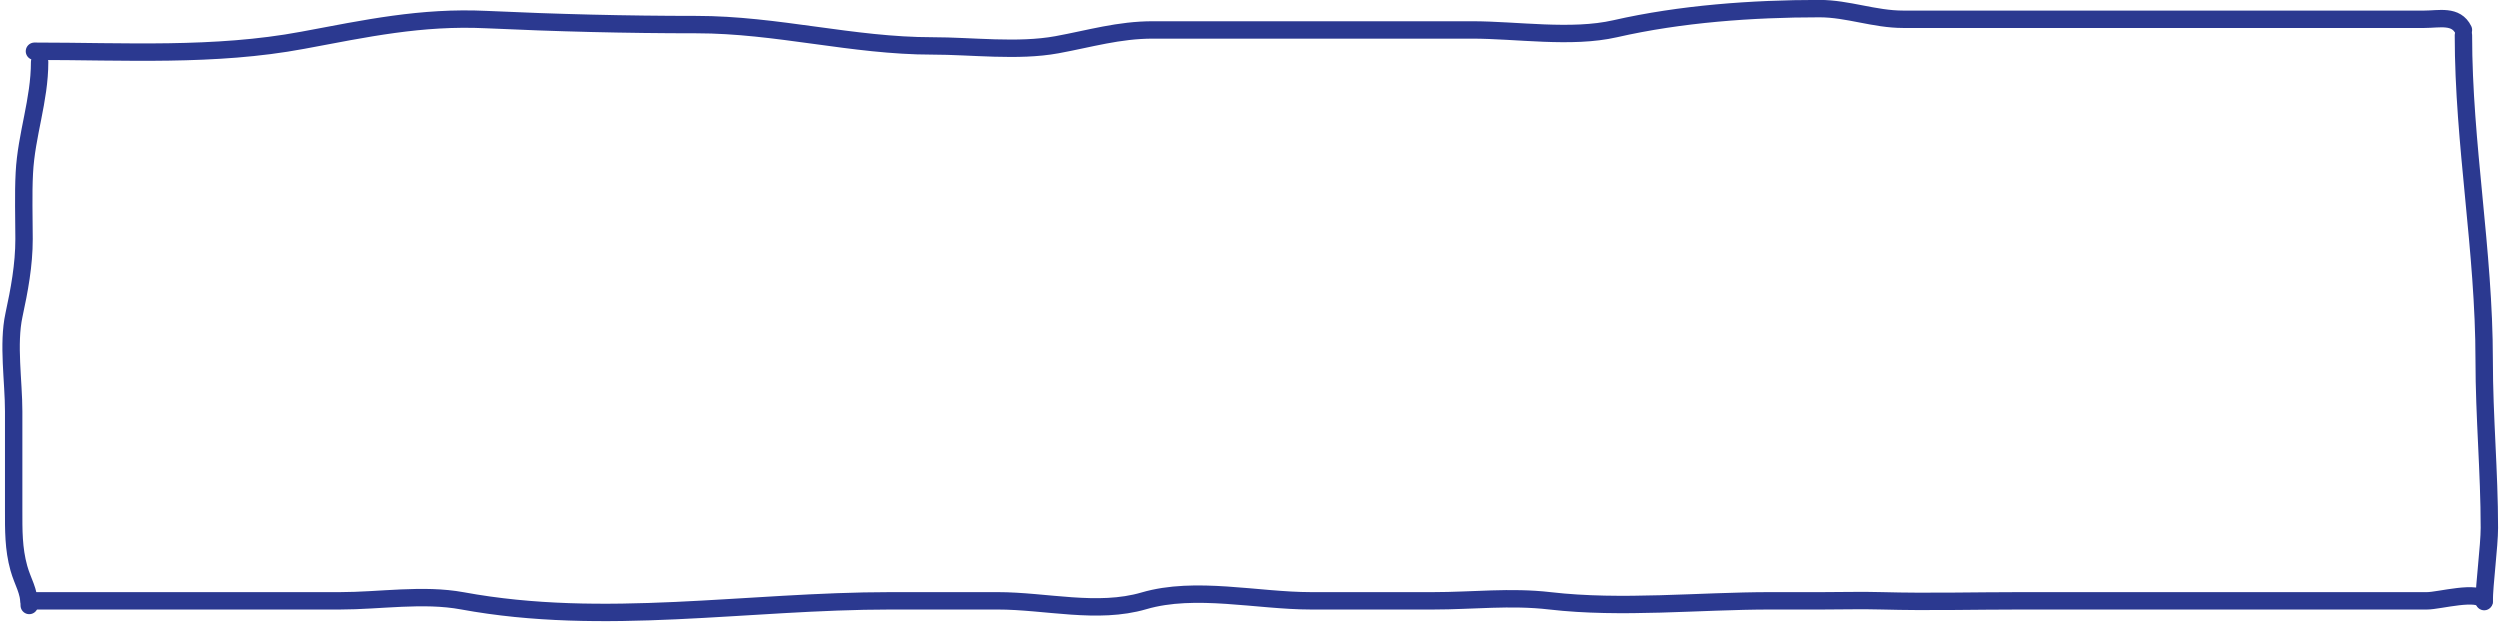
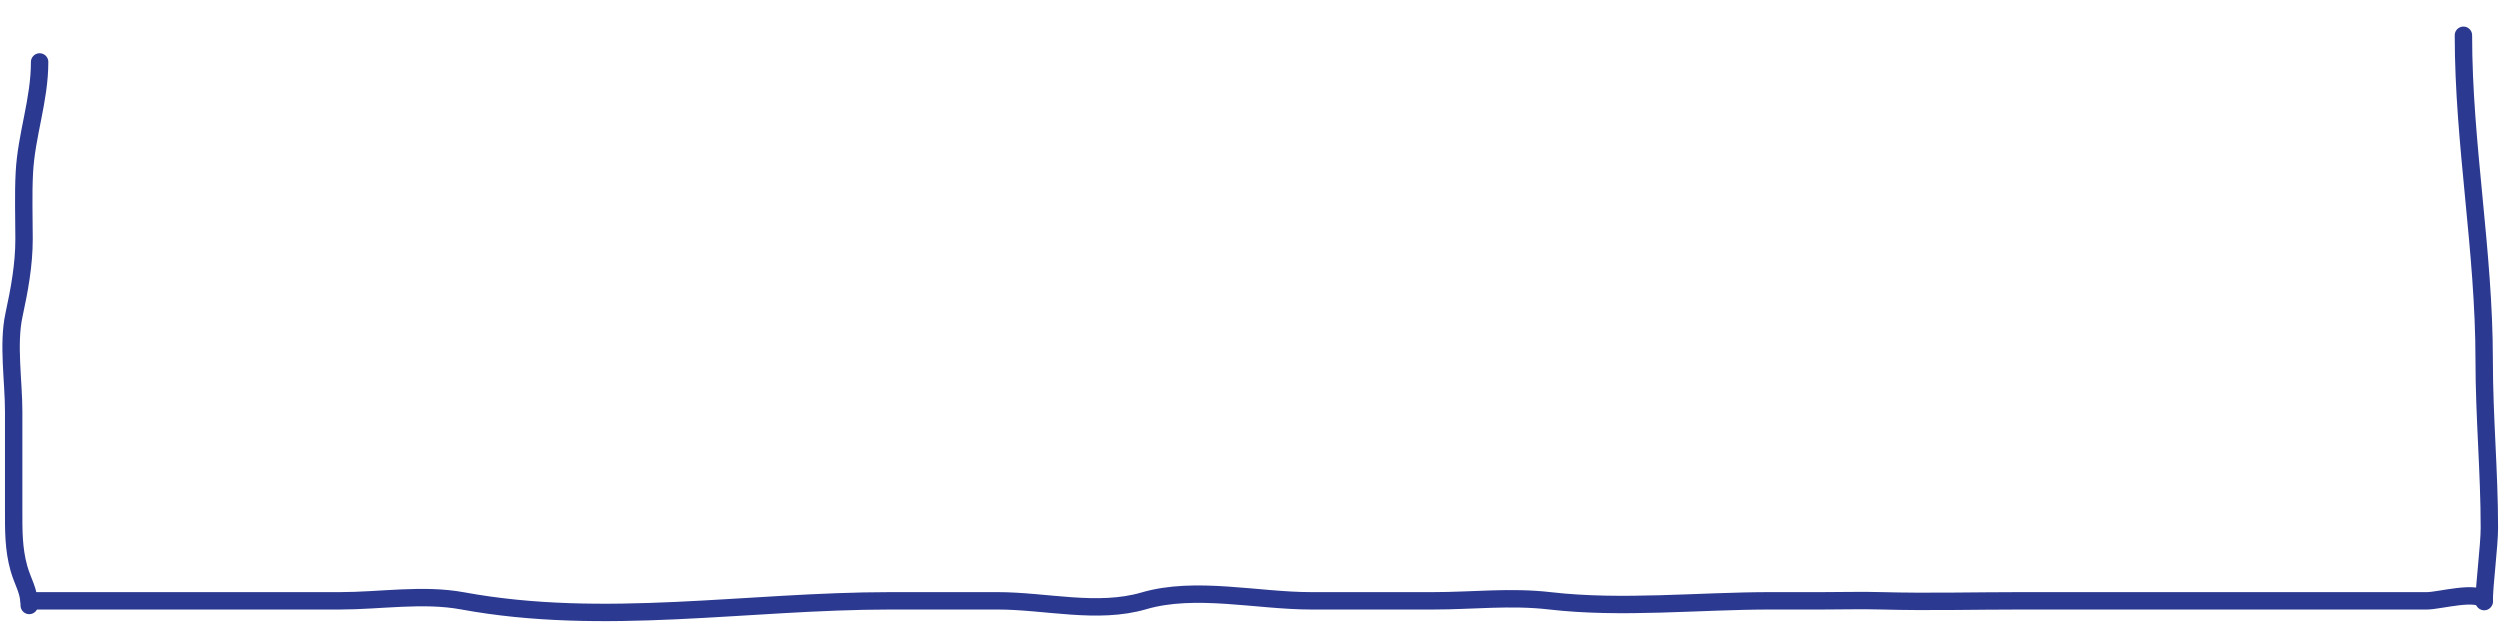
<svg xmlns="http://www.w3.org/2000/svg" width="290" height="73" viewBox="0 0 290 73" fill="none">
-   <path d="M3.995 5.945C14.415 5.945 24.89 6.581 35.101 4.674C42.492 3.295 48.827 1.917 56.407 2.271C64.539 2.65 72.62 2.854 80.79 2.854C90.109 2.854 98.893 5.327 108.15 5.327C112.742 5.327 118.066 6.021 122.6 5.19C126.438 4.486 129.772 3.473 133.738 3.473C138.32 3.473 142.902 3.473 147.485 3.473C155.244 3.473 163.004 3.473 170.764 3.473C175.939 3.473 182.288 4.491 187.354 3.335C194.958 1.6 203.256 1 211.068 1C214.333 1 217.434 2.236 220.768 2.236C230.345 2.236 239.922 2.236 249.5 2.236C260.069 2.236 270.638 2.236 281.208 2.236C282.967 2.236 284.895 1.704 285.757 3.473" stroke="#2B3990" stroke-width="2.018" stroke-linecap="round" />
  <path d="M285.757 4.091C285.757 16.734 288.165 29.011 288.165 41.797C288.165 48.355 288.767 54.714 288.767 61.234C288.767 63.351 288.165 67.797 288.165 69.784" stroke="#2B3990" stroke-width="2.018" stroke-linecap="round" />
  <path d="M4.596 7.186C4.596 11.66 3.052 15.617 2.824 20.063C2.693 22.607 2.79 25.174 2.79 27.721C2.79 30.752 2.245 33.658 1.62 36.547C0.894 39.901 1.586 44.264 1.586 47.708C1.586 51.508 1.586 55.308 1.586 59.109C1.586 61.498 1.555 63.632 2.188 65.908C2.635 67.514 3.392 68.519 3.392 70.235" stroke="#2B3990" stroke-width="2.018" stroke-linecap="round" />
  <path d="M3.393 69.695C9.346 69.695 15.3 69.695 21.254 69.695C27.334 69.695 33.368 69.695 39.449 69.695C44.06 69.695 49.072 68.854 53.631 69.695C70.076 72.725 86.612 69.695 103.334 69.695C107.503 69.695 111.572 69.695 115.71 69.695C121.325 69.695 127.302 71.278 132.701 69.695C138.642 67.952 145.857 69.695 152.067 69.695C156.794 69.695 161.522 69.695 166.249 69.695C170.878 69.695 175.193 69.162 179.795 69.695C188.122 70.658 197.012 69.695 205.416 69.695C207.412 69.695 209.407 69.695 211.403 69.695C213.749 69.695 215.939 69.628 218.327 69.695C223.692 69.843 229.08 69.695 234.448 69.695C244.709 69.695 255.193 69.695 265.555 69.695C270.884 69.695 276.213 69.695 281.543 69.695C282.948 69.695 287.536 68.403 288.165 69.695" stroke="#2B3990" stroke-width="2.018" stroke-linecap="round" />
</svg>